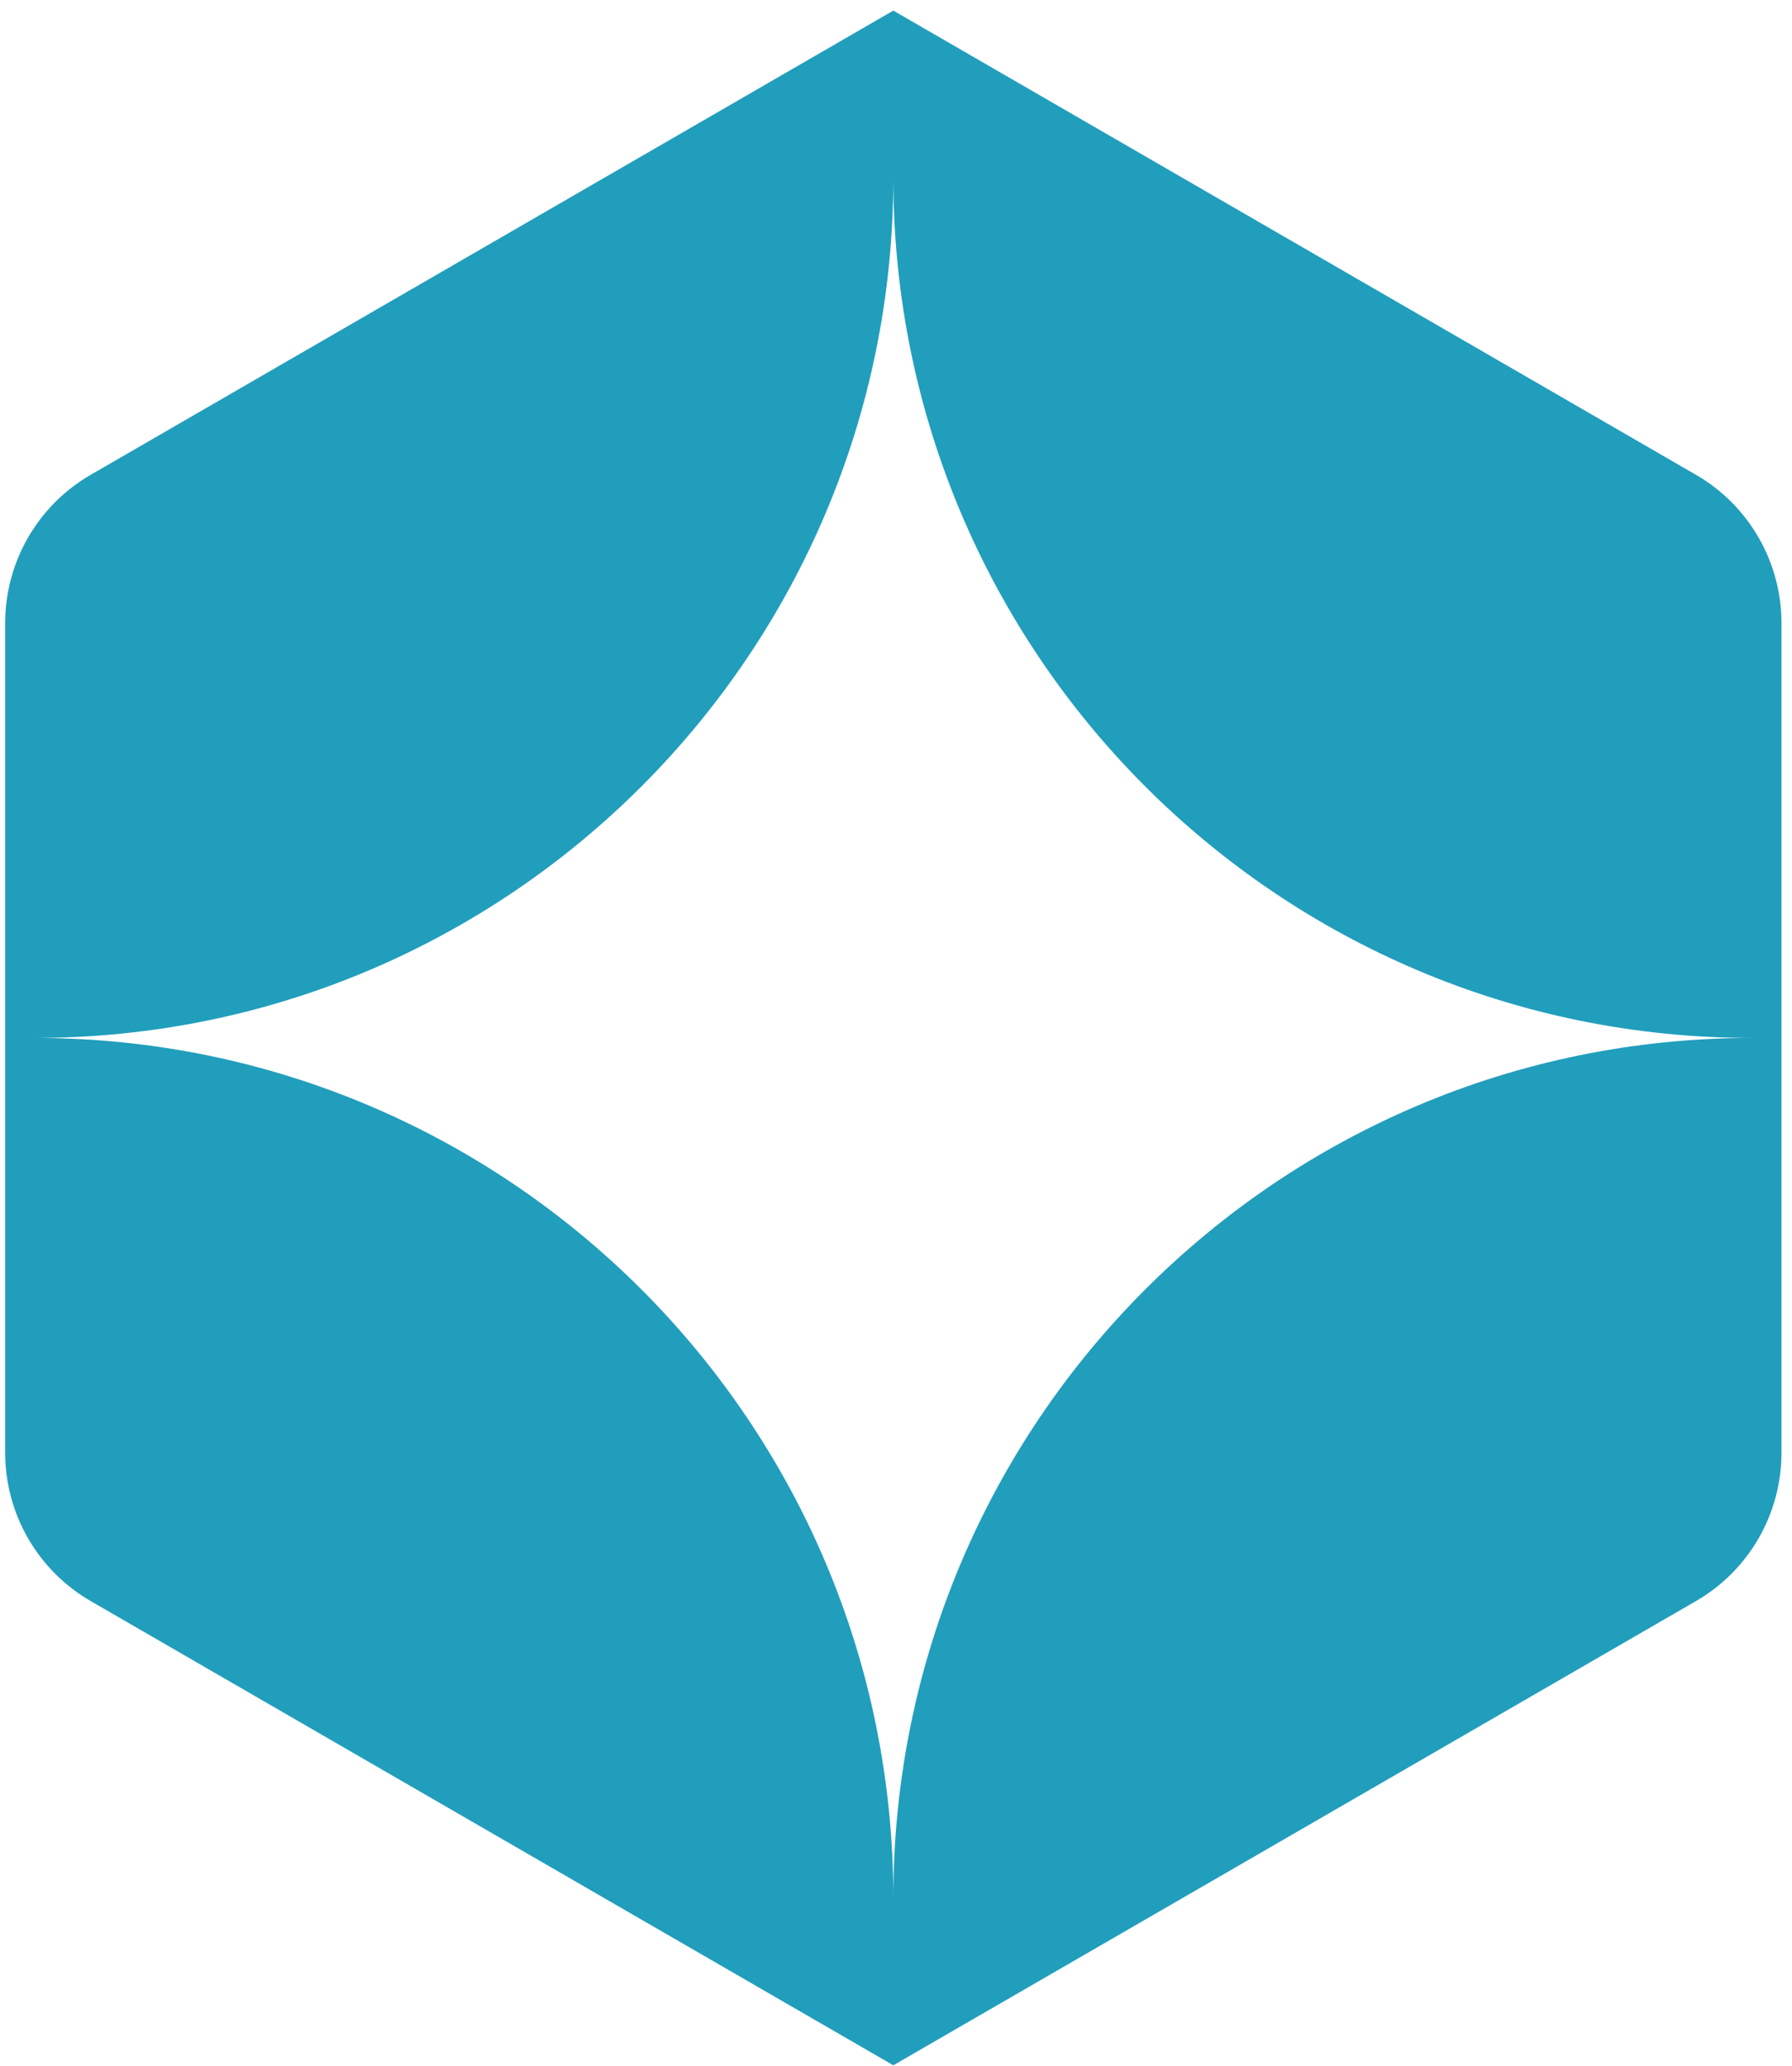
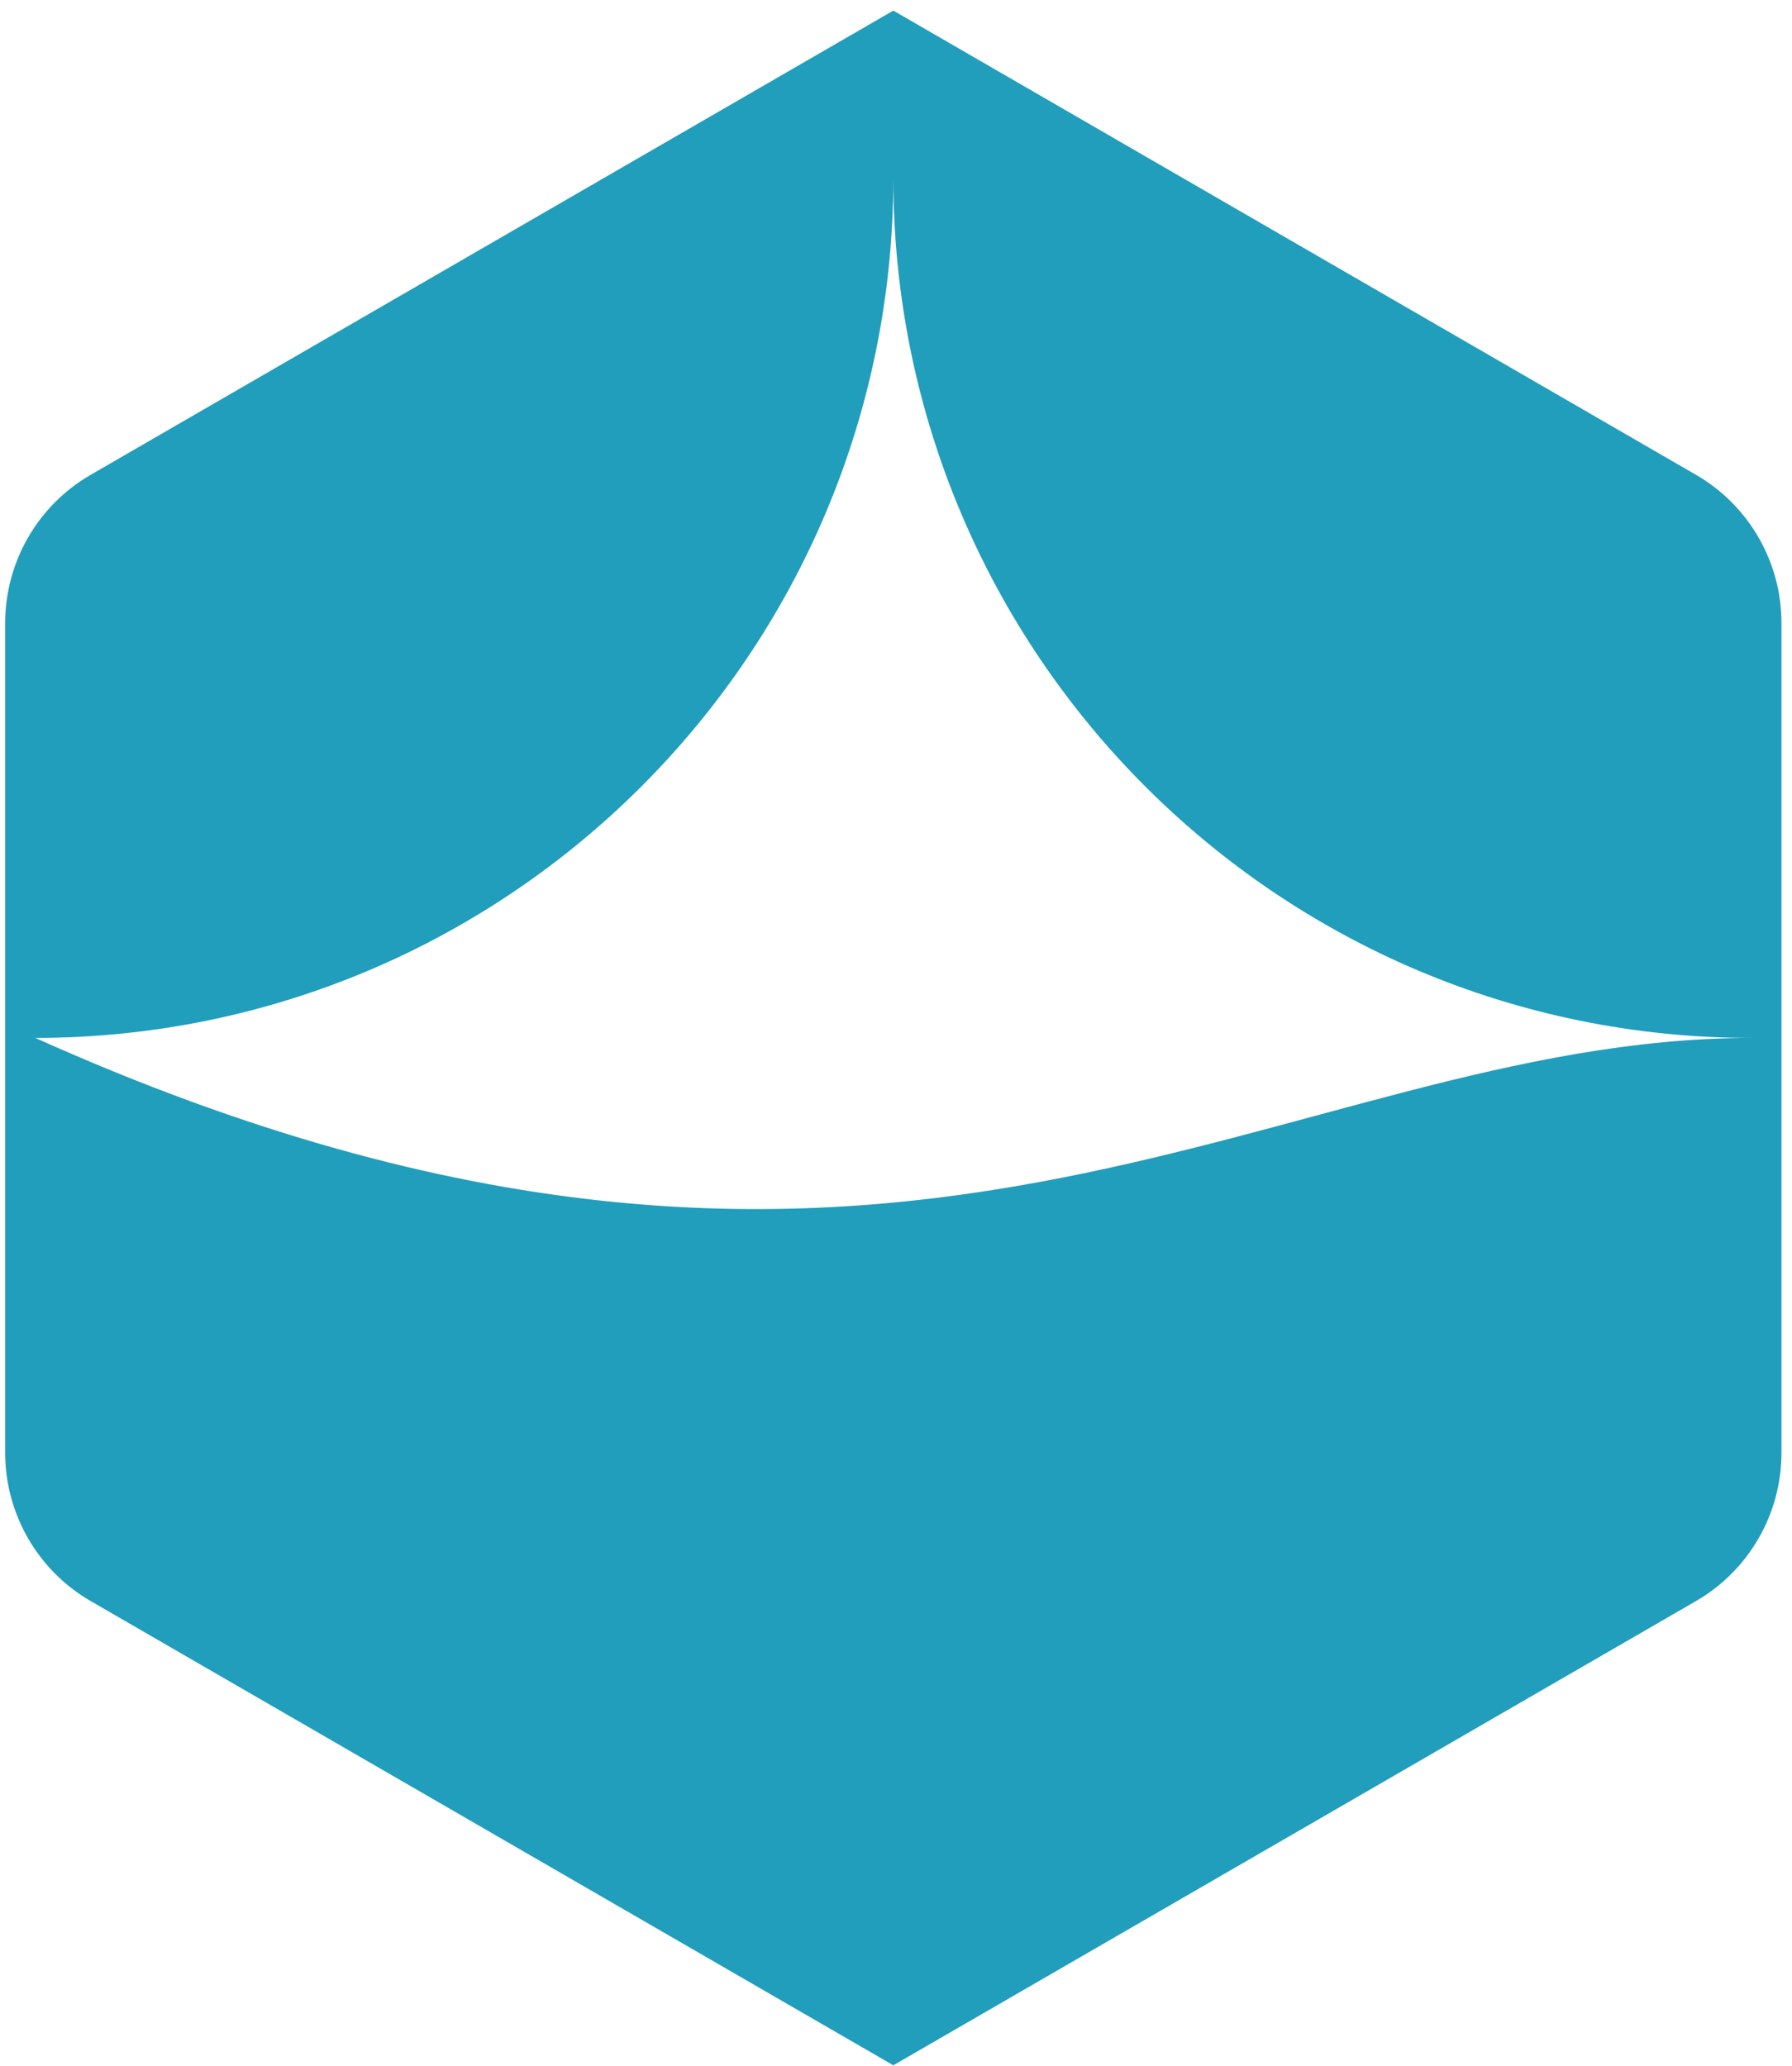
<svg xmlns="http://www.w3.org/2000/svg" width="157" height="181" viewBox="0 0 157 181" fill="none">
-   <path d="M0.453 90.928C0.453 90.928 2.14 90.928 2.988 90.928C2.14 90.927 0.453 90.928 0.453 90.928V54.588C0.453 49.229 3.307 44.277 7.941 41.598L78.266 0.928L148.591 41.598C153.224 44.277 156.078 49.229 156.078 54.588V90.928C156.078 90.928 154.355 90.928 153.489 90.928C111.975 90.928 78.316 57.244 78.266 15.673C78.215 57.226 44.585 90.899 3.096 90.928C44.616 90.957 78.266 124.681 78.266 166.277C78.266 124.663 111.944 90.928 153.489 90.928C154.355 90.928 156.078 90.928 156.078 90.928V127.267C156.078 132.626 153.224 137.578 148.591 140.258L78.266 180.928L7.941 140.258C3.307 137.578 0.453 132.626 0.453 127.267V90.928Z" fill="#219EBC" />
+   <path d="M0.453 90.928C0.453 90.928 2.14 90.928 2.988 90.928C2.14 90.927 0.453 90.928 0.453 90.928V54.588C0.453 49.229 3.307 44.277 7.941 41.598L78.266 0.928L148.591 41.598C153.224 44.277 156.078 49.229 156.078 54.588V90.928C156.078 90.928 154.355 90.928 153.489 90.928C111.975 90.928 78.316 57.244 78.266 15.673C78.215 57.226 44.585 90.899 3.096 90.928C78.266 124.663 111.944 90.928 153.489 90.928C154.355 90.928 156.078 90.928 156.078 90.928V127.267C156.078 132.626 153.224 137.578 148.591 140.258L78.266 180.928L7.941 140.258C3.307 137.578 0.453 132.626 0.453 127.267V90.928Z" fill="#219EBC" />
</svg>